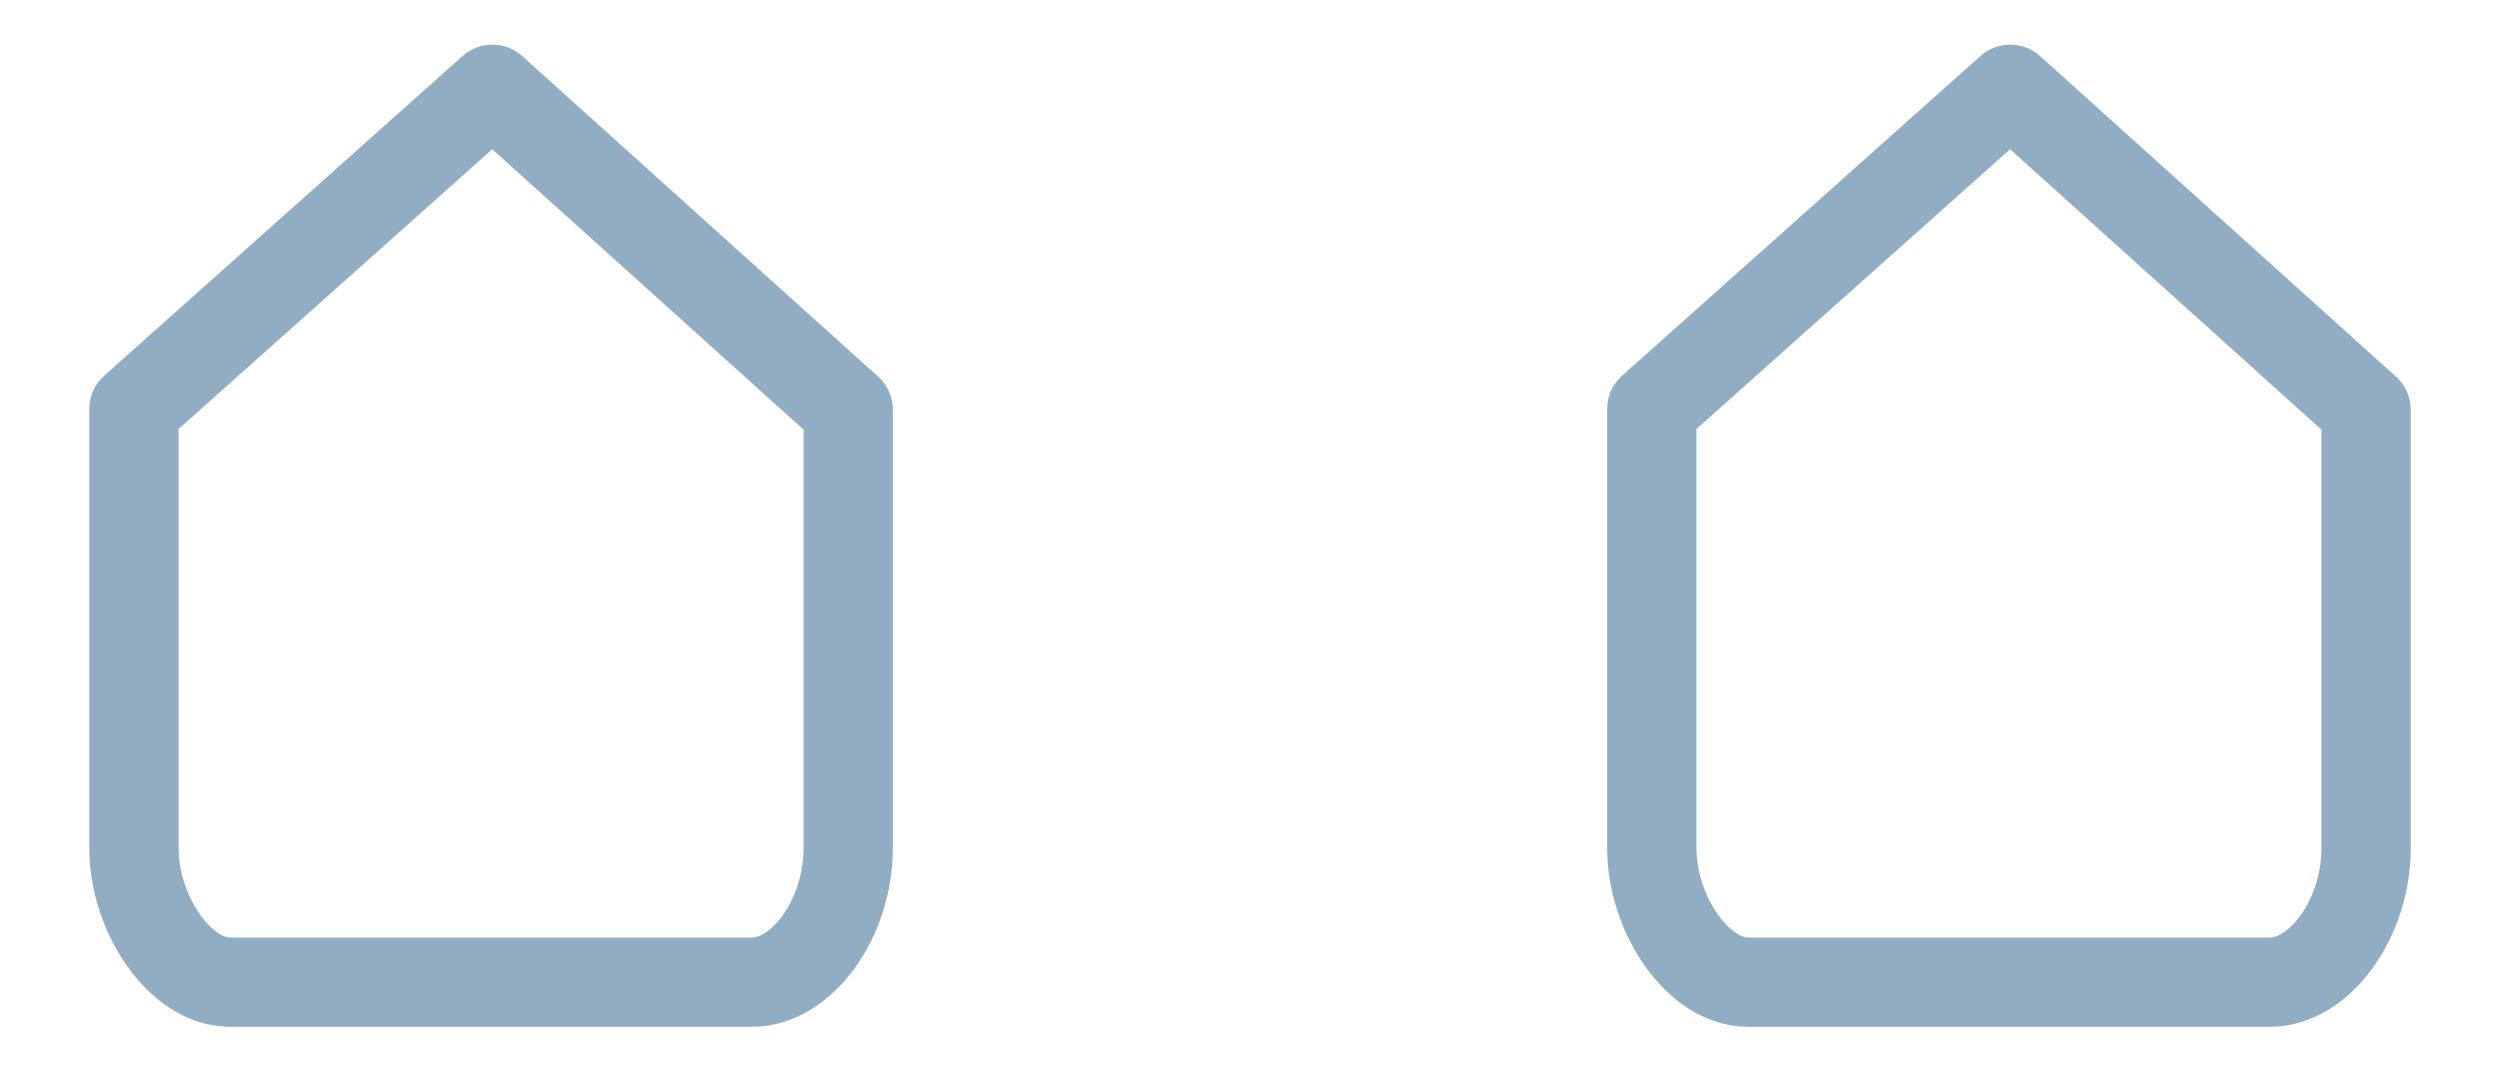
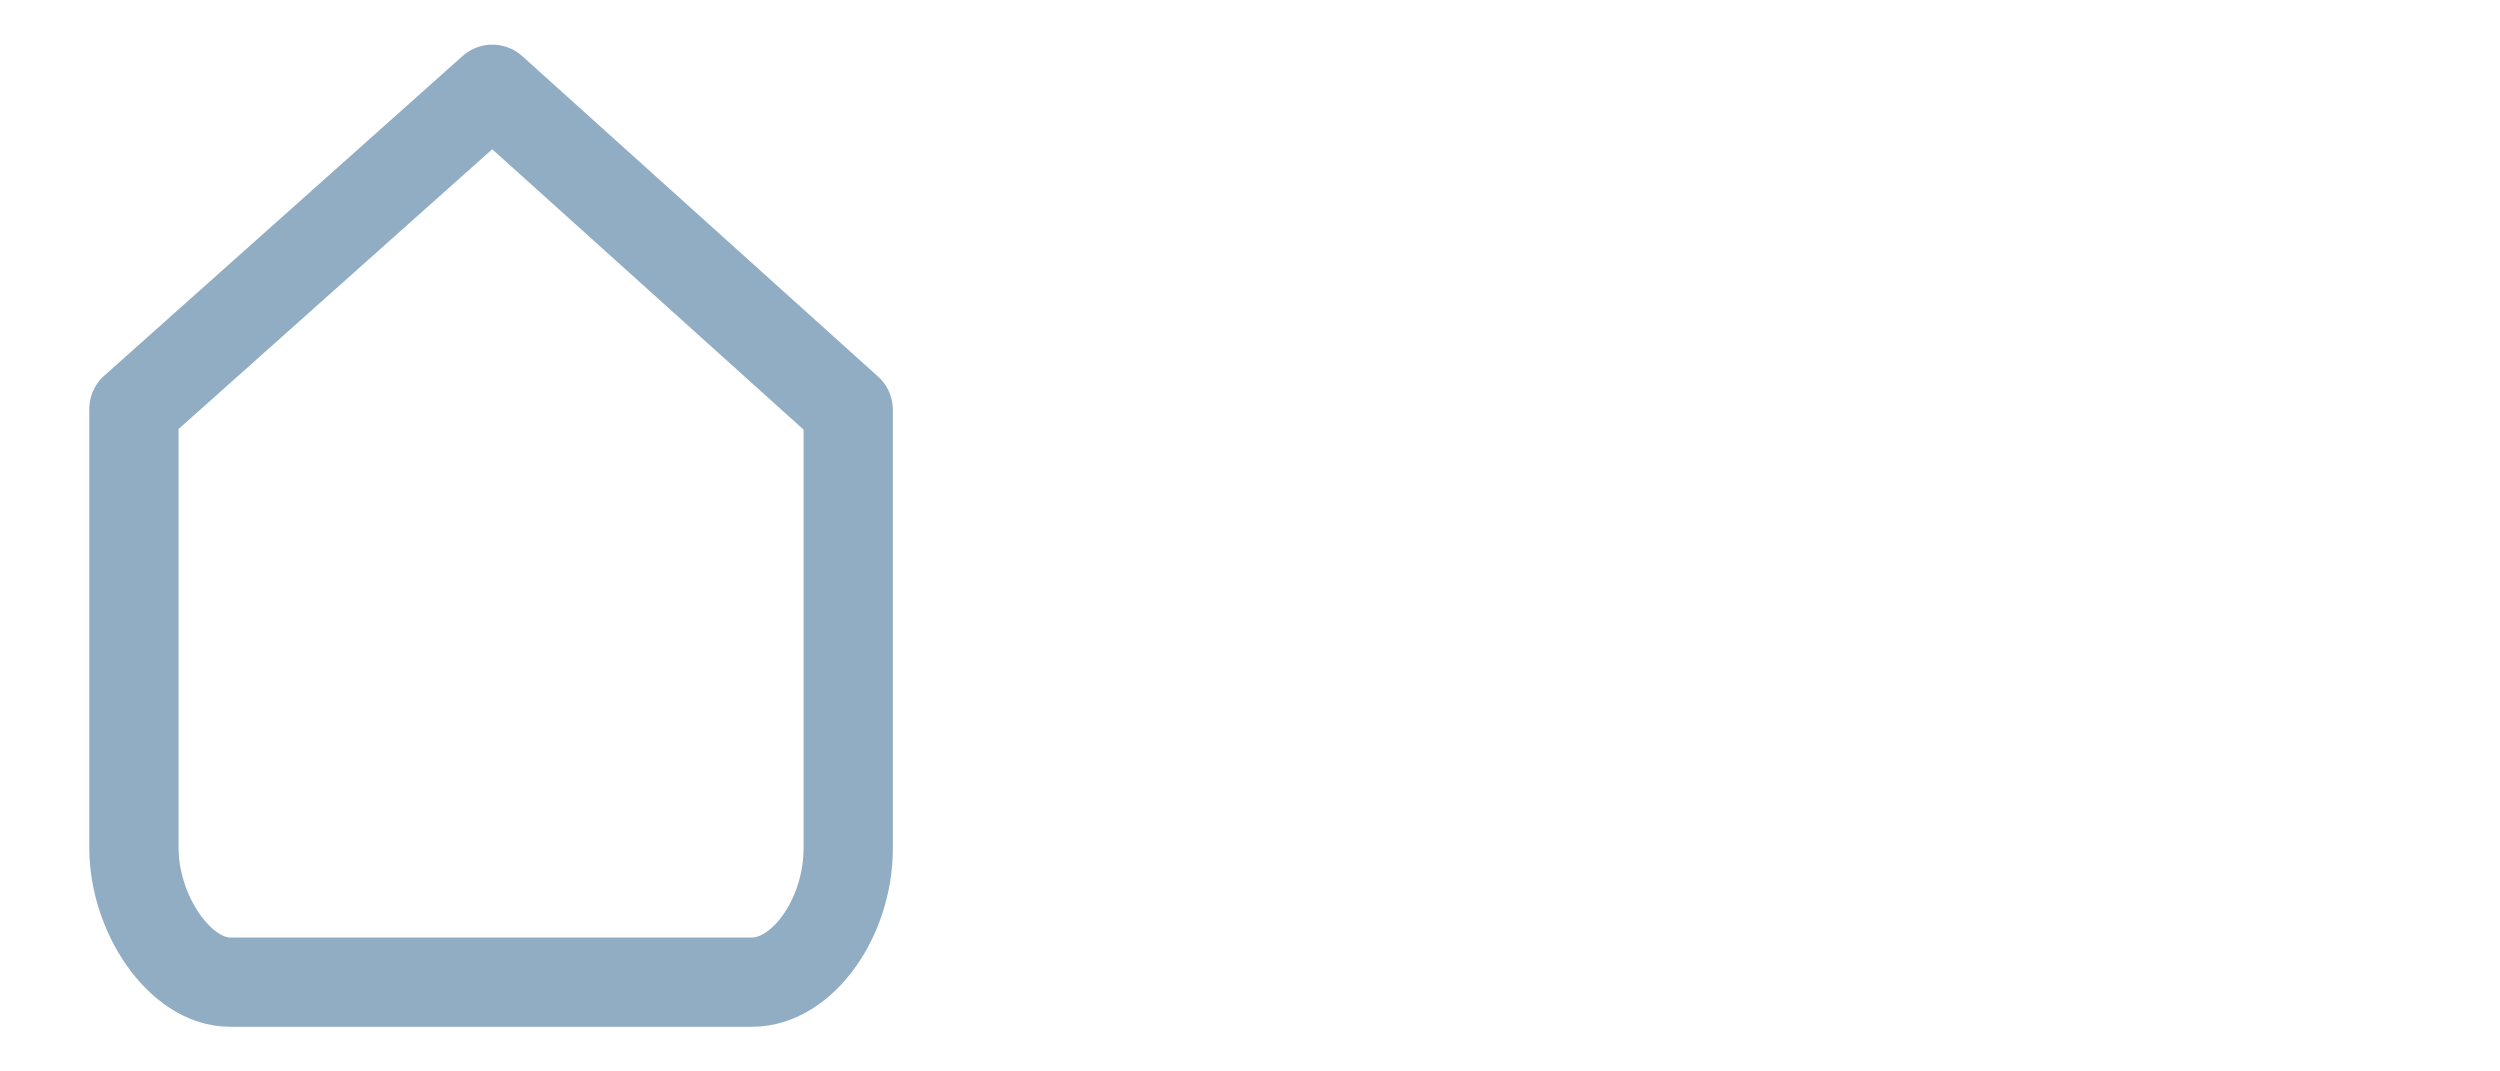
<svg xmlns="http://www.w3.org/2000/svg" width="56" height="24" viewBox="0 0 56 24" fill="none">
  <path fill-rule="evenodd" clip-rule="evenodd" d="M3 18.996V9.162L11.029 2L19 9.179V19C19 20.566 17.971 21.999 16.848 22V22H5.153C4.03 22 3 20.469 3 18.996V18.996Z" stroke="#91ADC4" stroke-width="2" stroke-linejoin="round" />
-   <path fill-rule="evenodd" clip-rule="evenodd" d="M37 18.996V9.162L45.029 2L53 9.179V19C53 20.566 51.971 21.999 50.848 22V22H39.153C38.03 22 37 20.469 37 18.996V18.996Z" stroke="#91ADC4" stroke-width="2" stroke-linejoin="round" />
</svg>